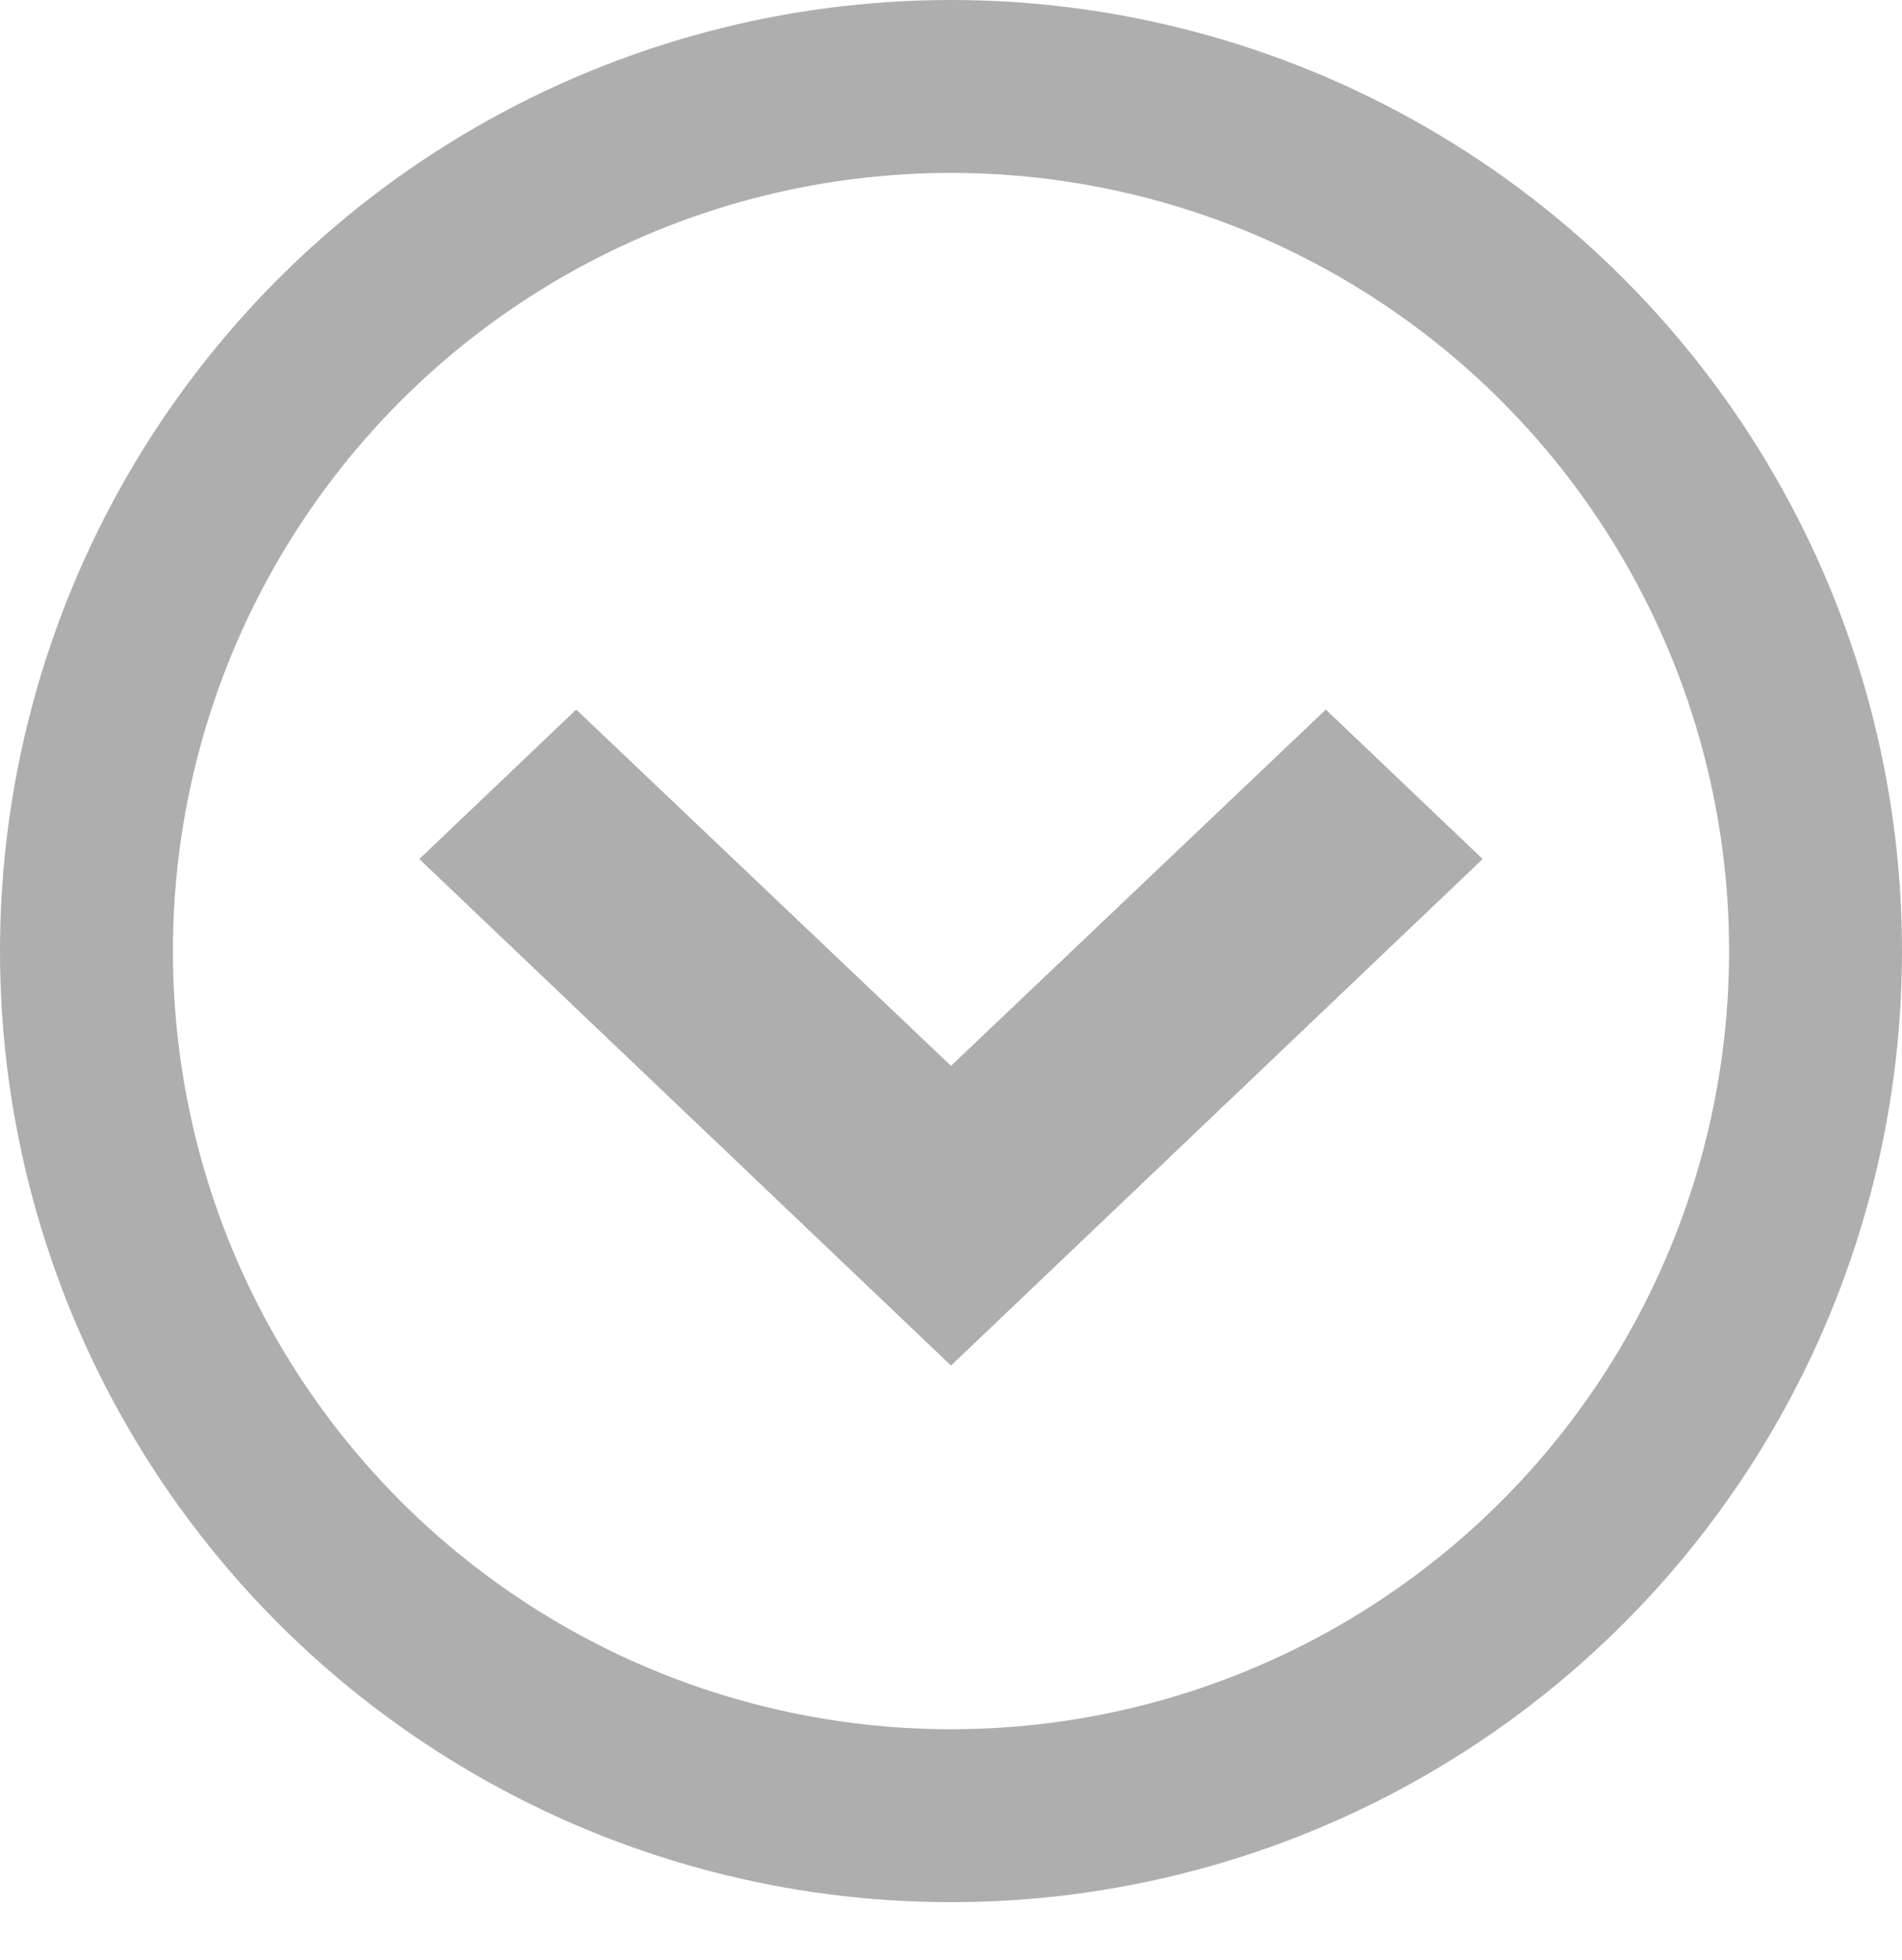
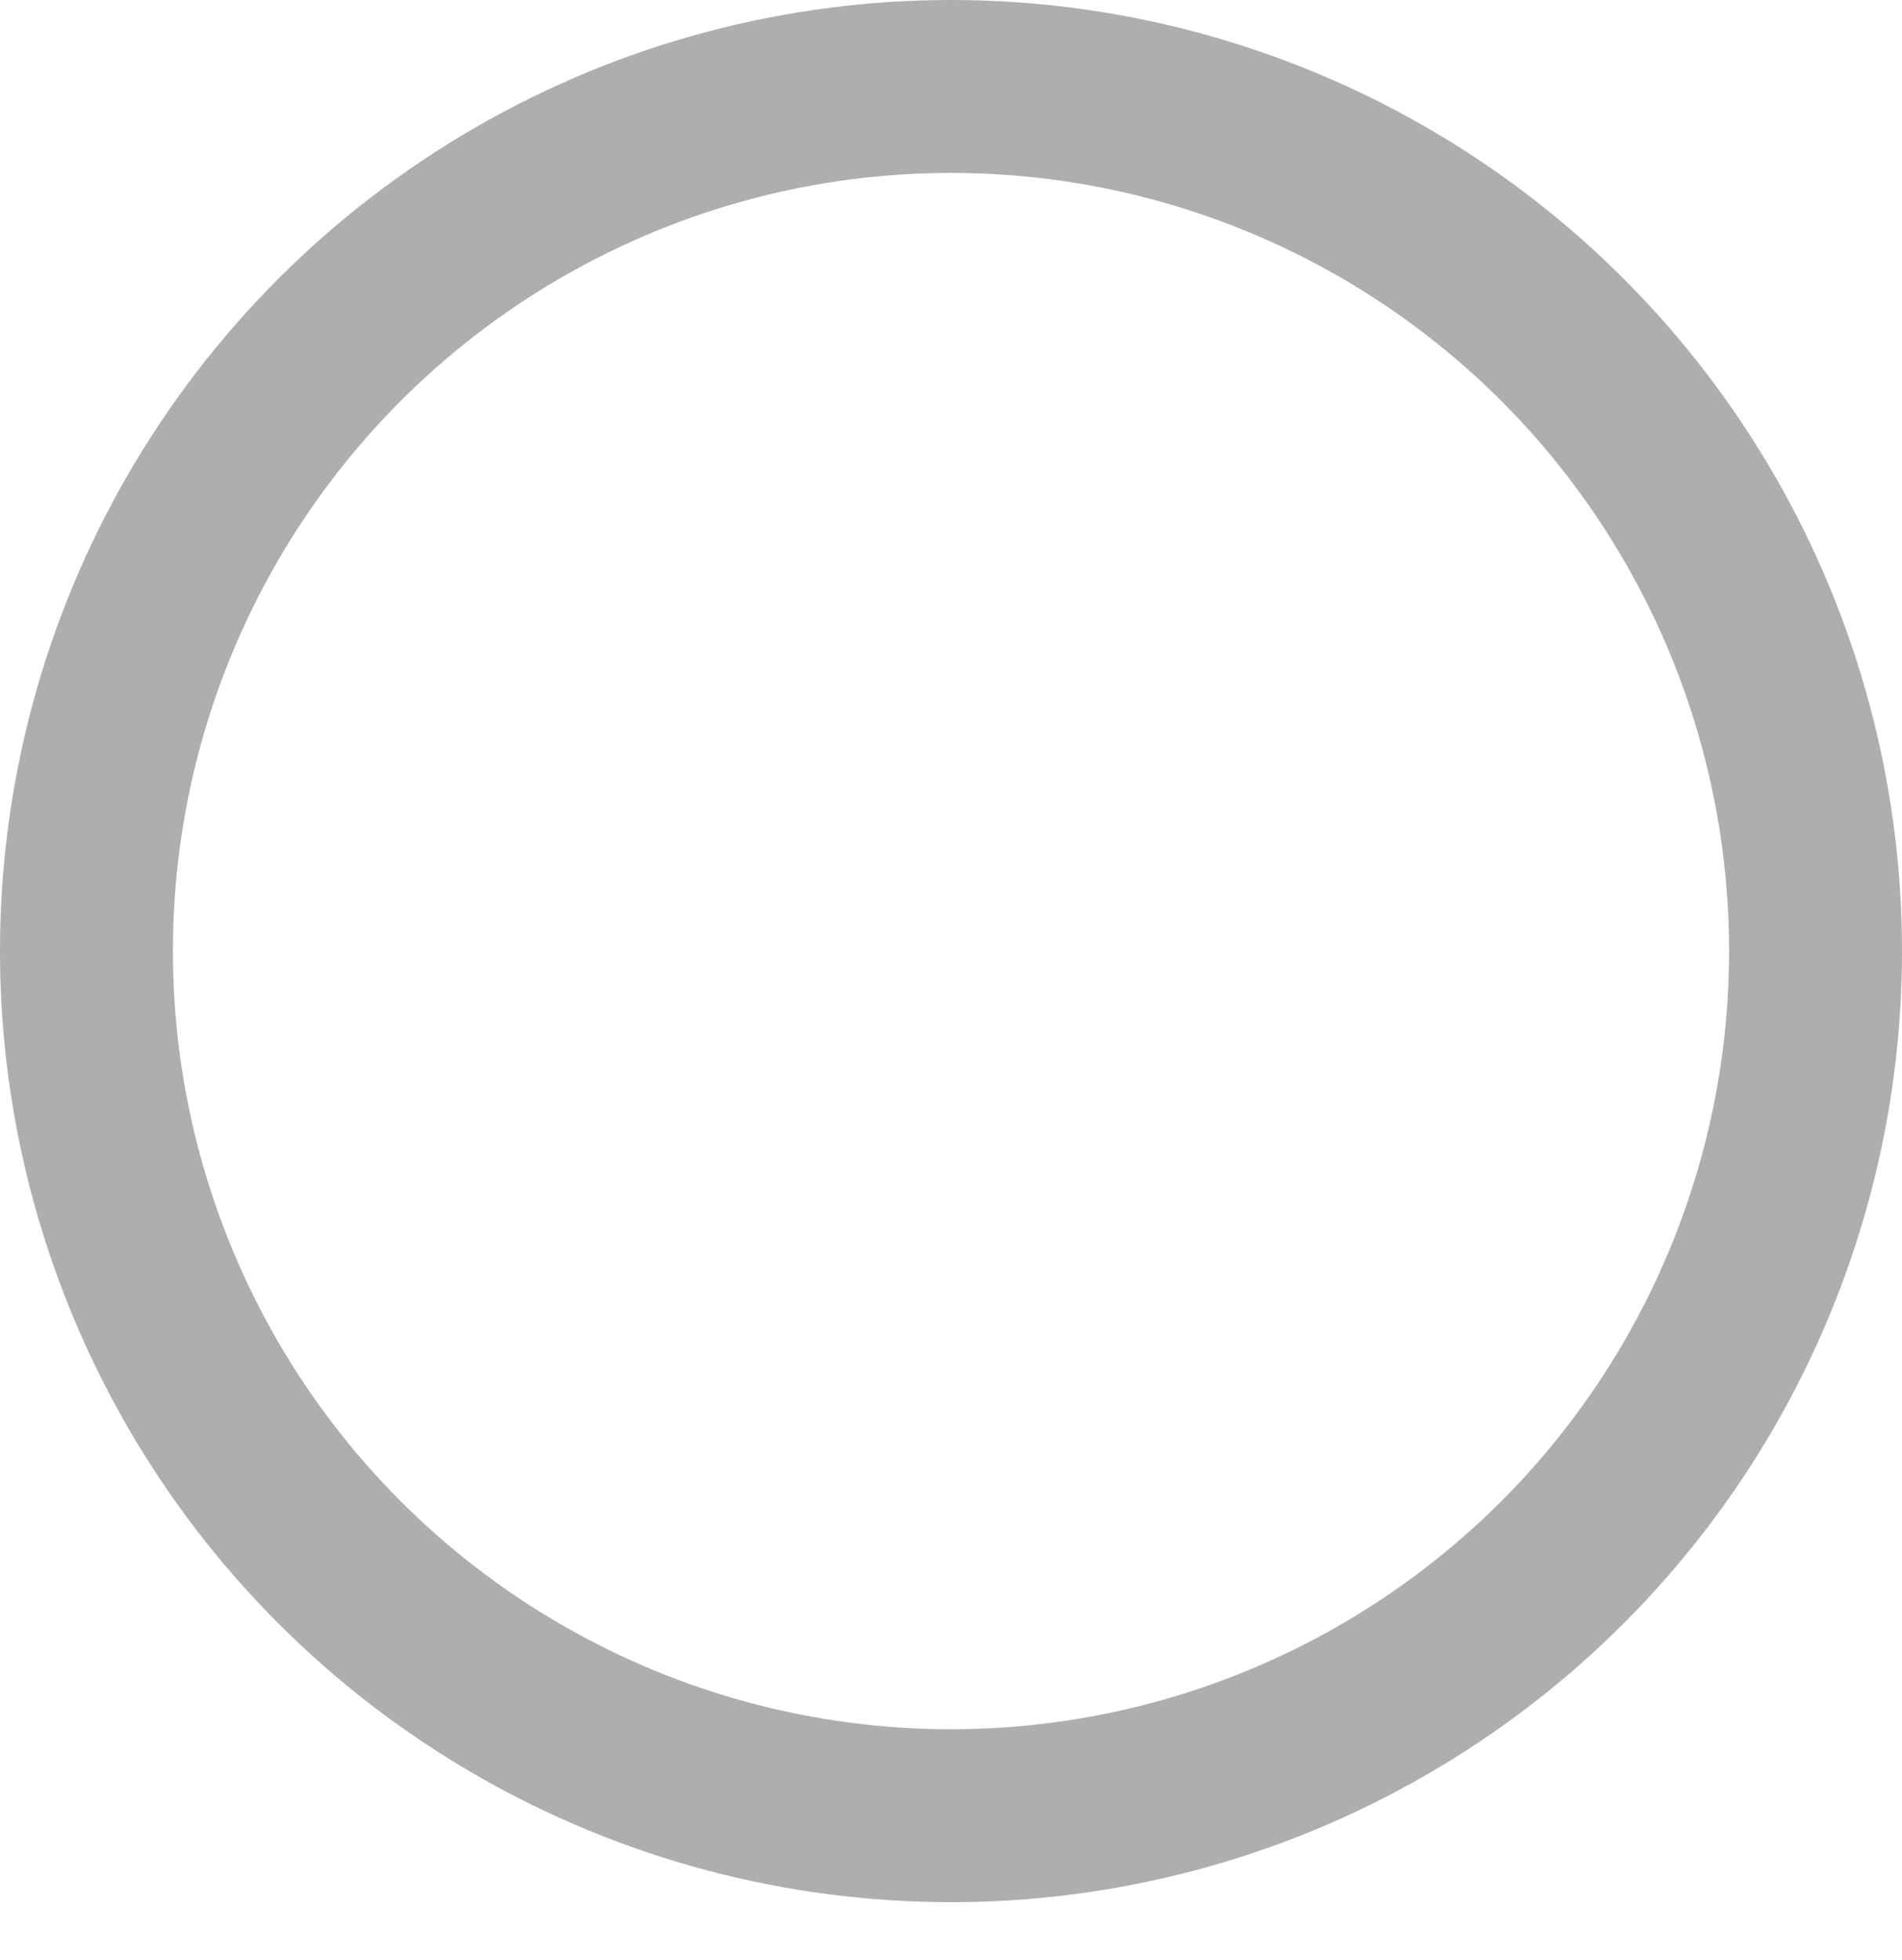
<svg xmlns="http://www.w3.org/2000/svg" width="33px" height="34px" viewBox="0 0 33 34" version="1.1">
  <title>Group 2</title>
  <g id="Page-1" stroke="none" stroke-width="1" fill="none" fill-rule="evenodd">
    <g id="Artboard" transform="translate(-14, -24)">
      <g id="Group-2" transform="translate(14, 24)">
        <g id="Group" stroke="#AEAEAE" stroke-width="3">
          <circle id="Oval" cx="16.5" cy="16.5" r="15" />
        </g>
        <g id="keyboard_arrow_down-24px" transform="translate(0, 1)">
-           <polygon id="Path" points="0 0 33 0 33 33 0 33" />
-           <polygon id="Path" stroke="#AEAEAE" fill="#AEAEAE" fill-rule="nonzero" points="9.998 12 16.5 18.181 23.003 12 25 13.903 16.5 22 8 13.903" />
-         </g>
+           </g>
      </g>
    </g>
  </g>
</svg>